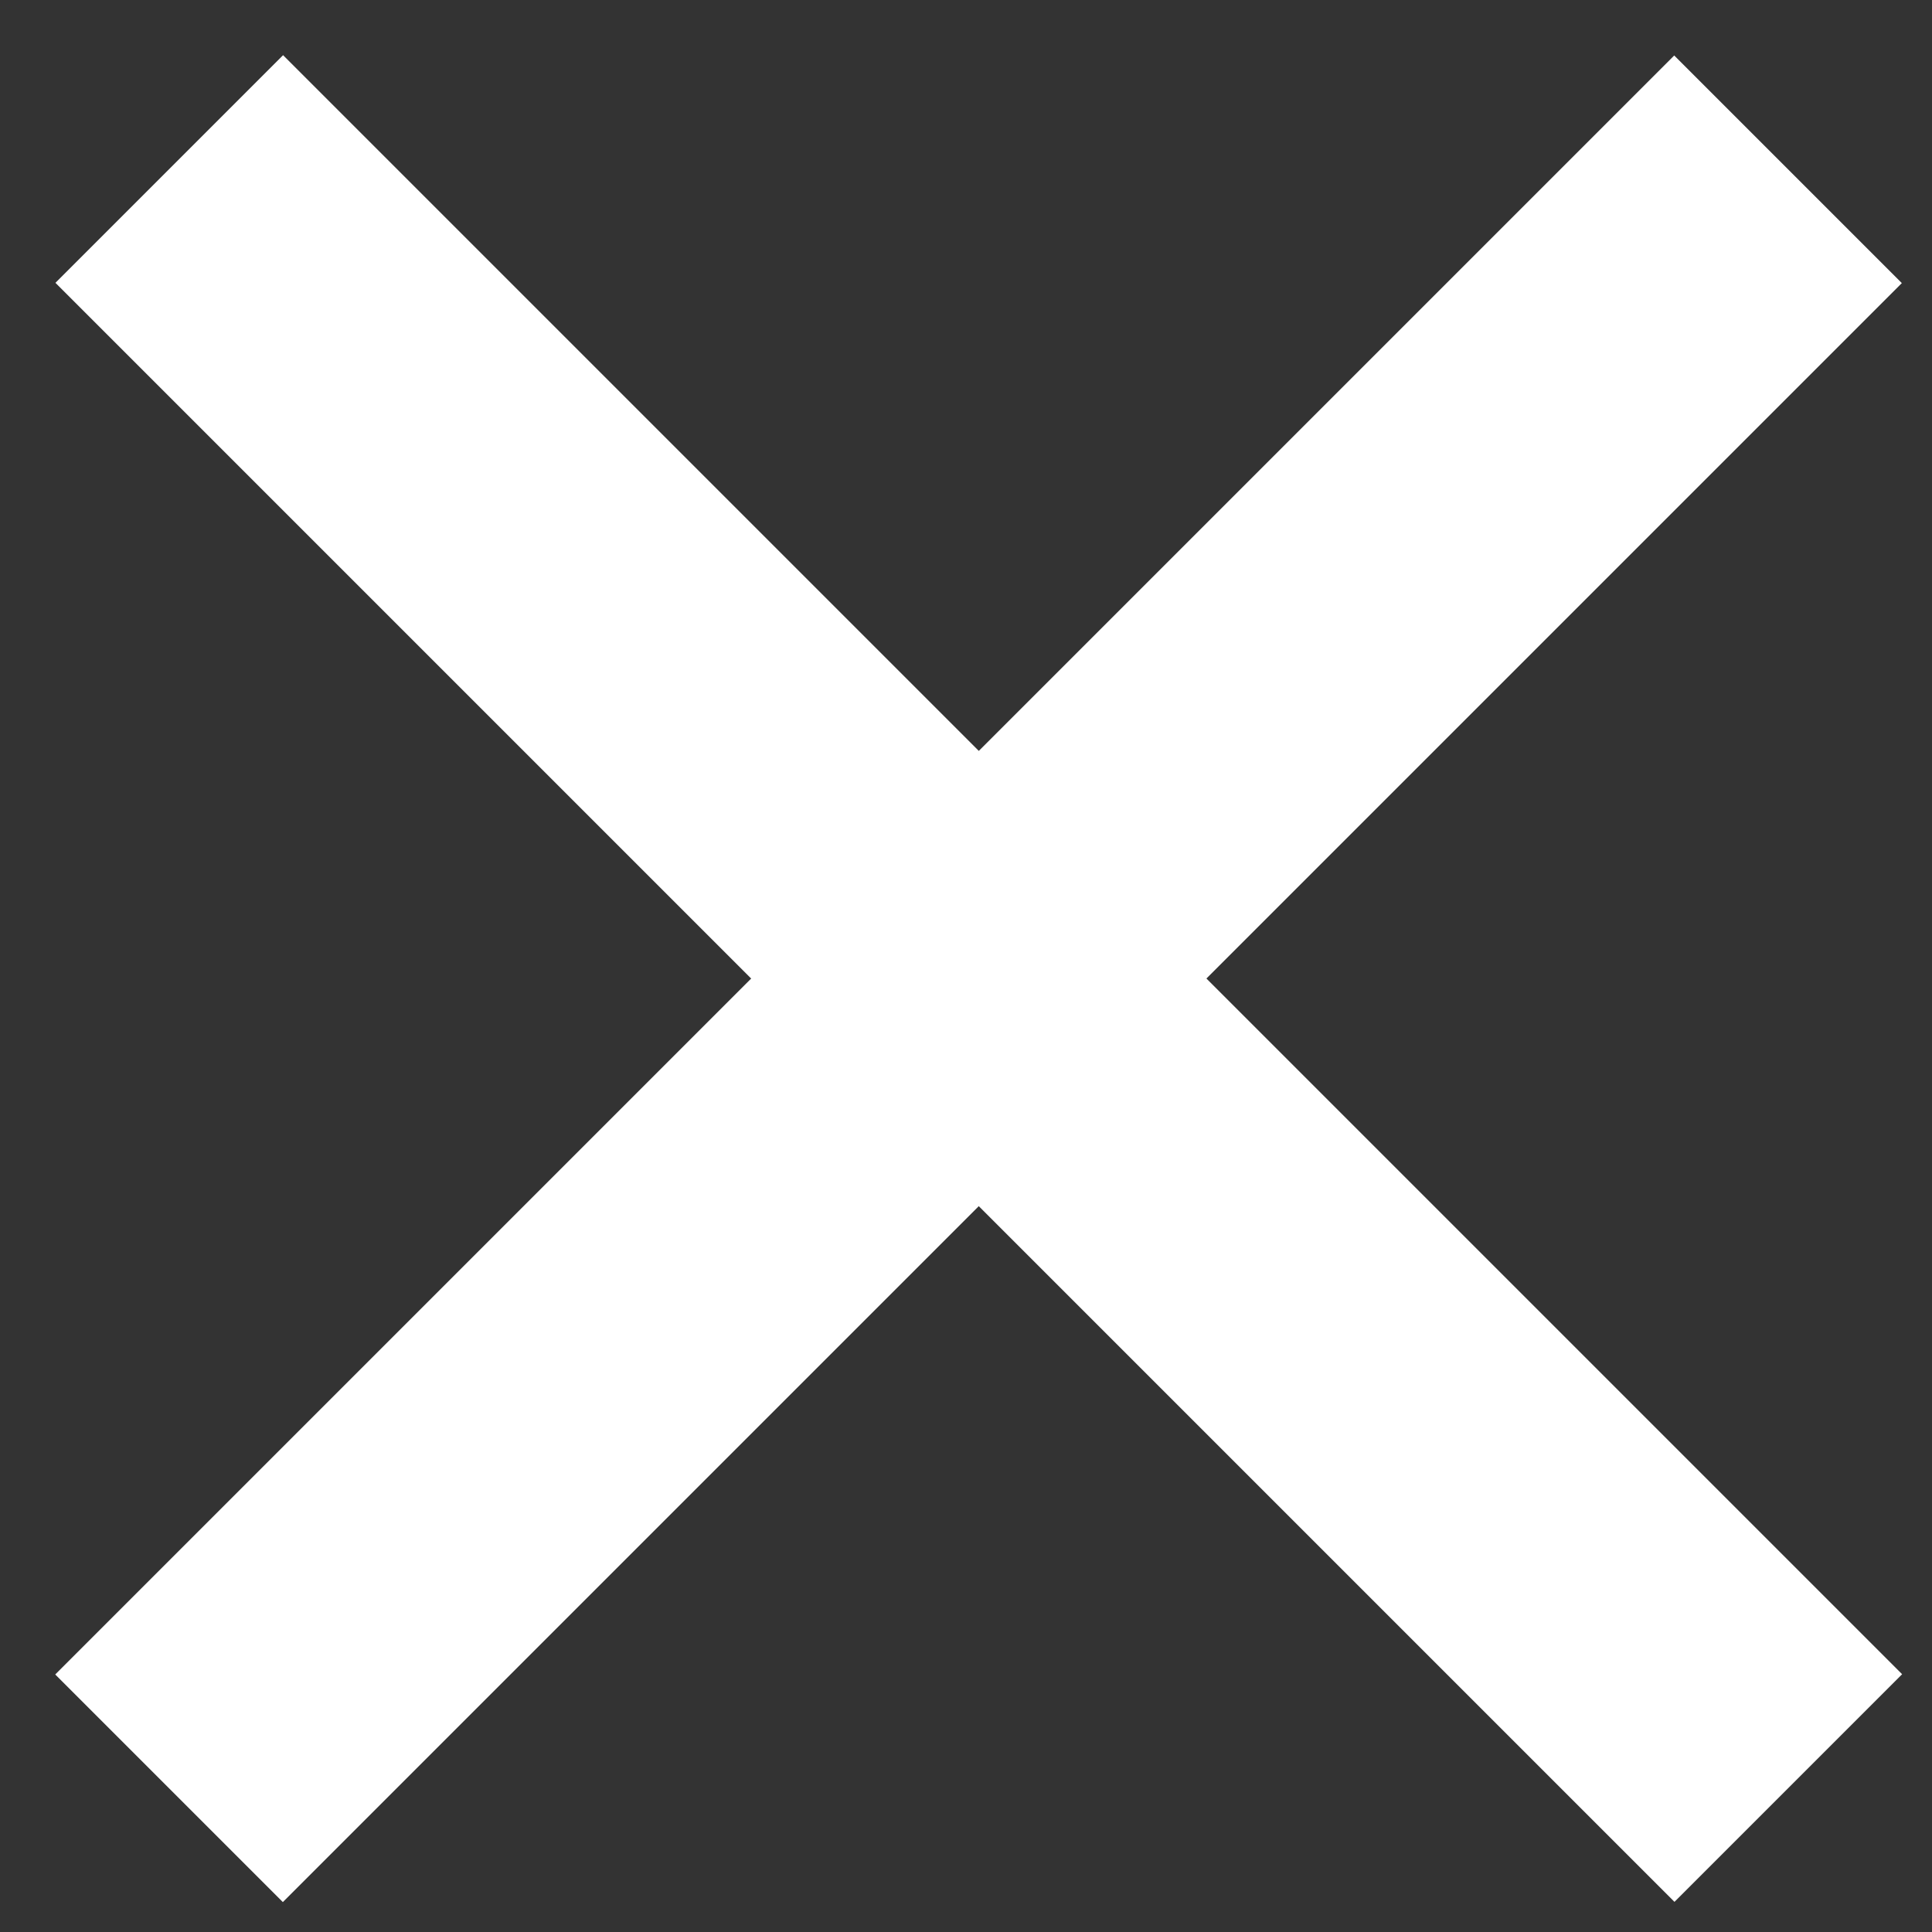
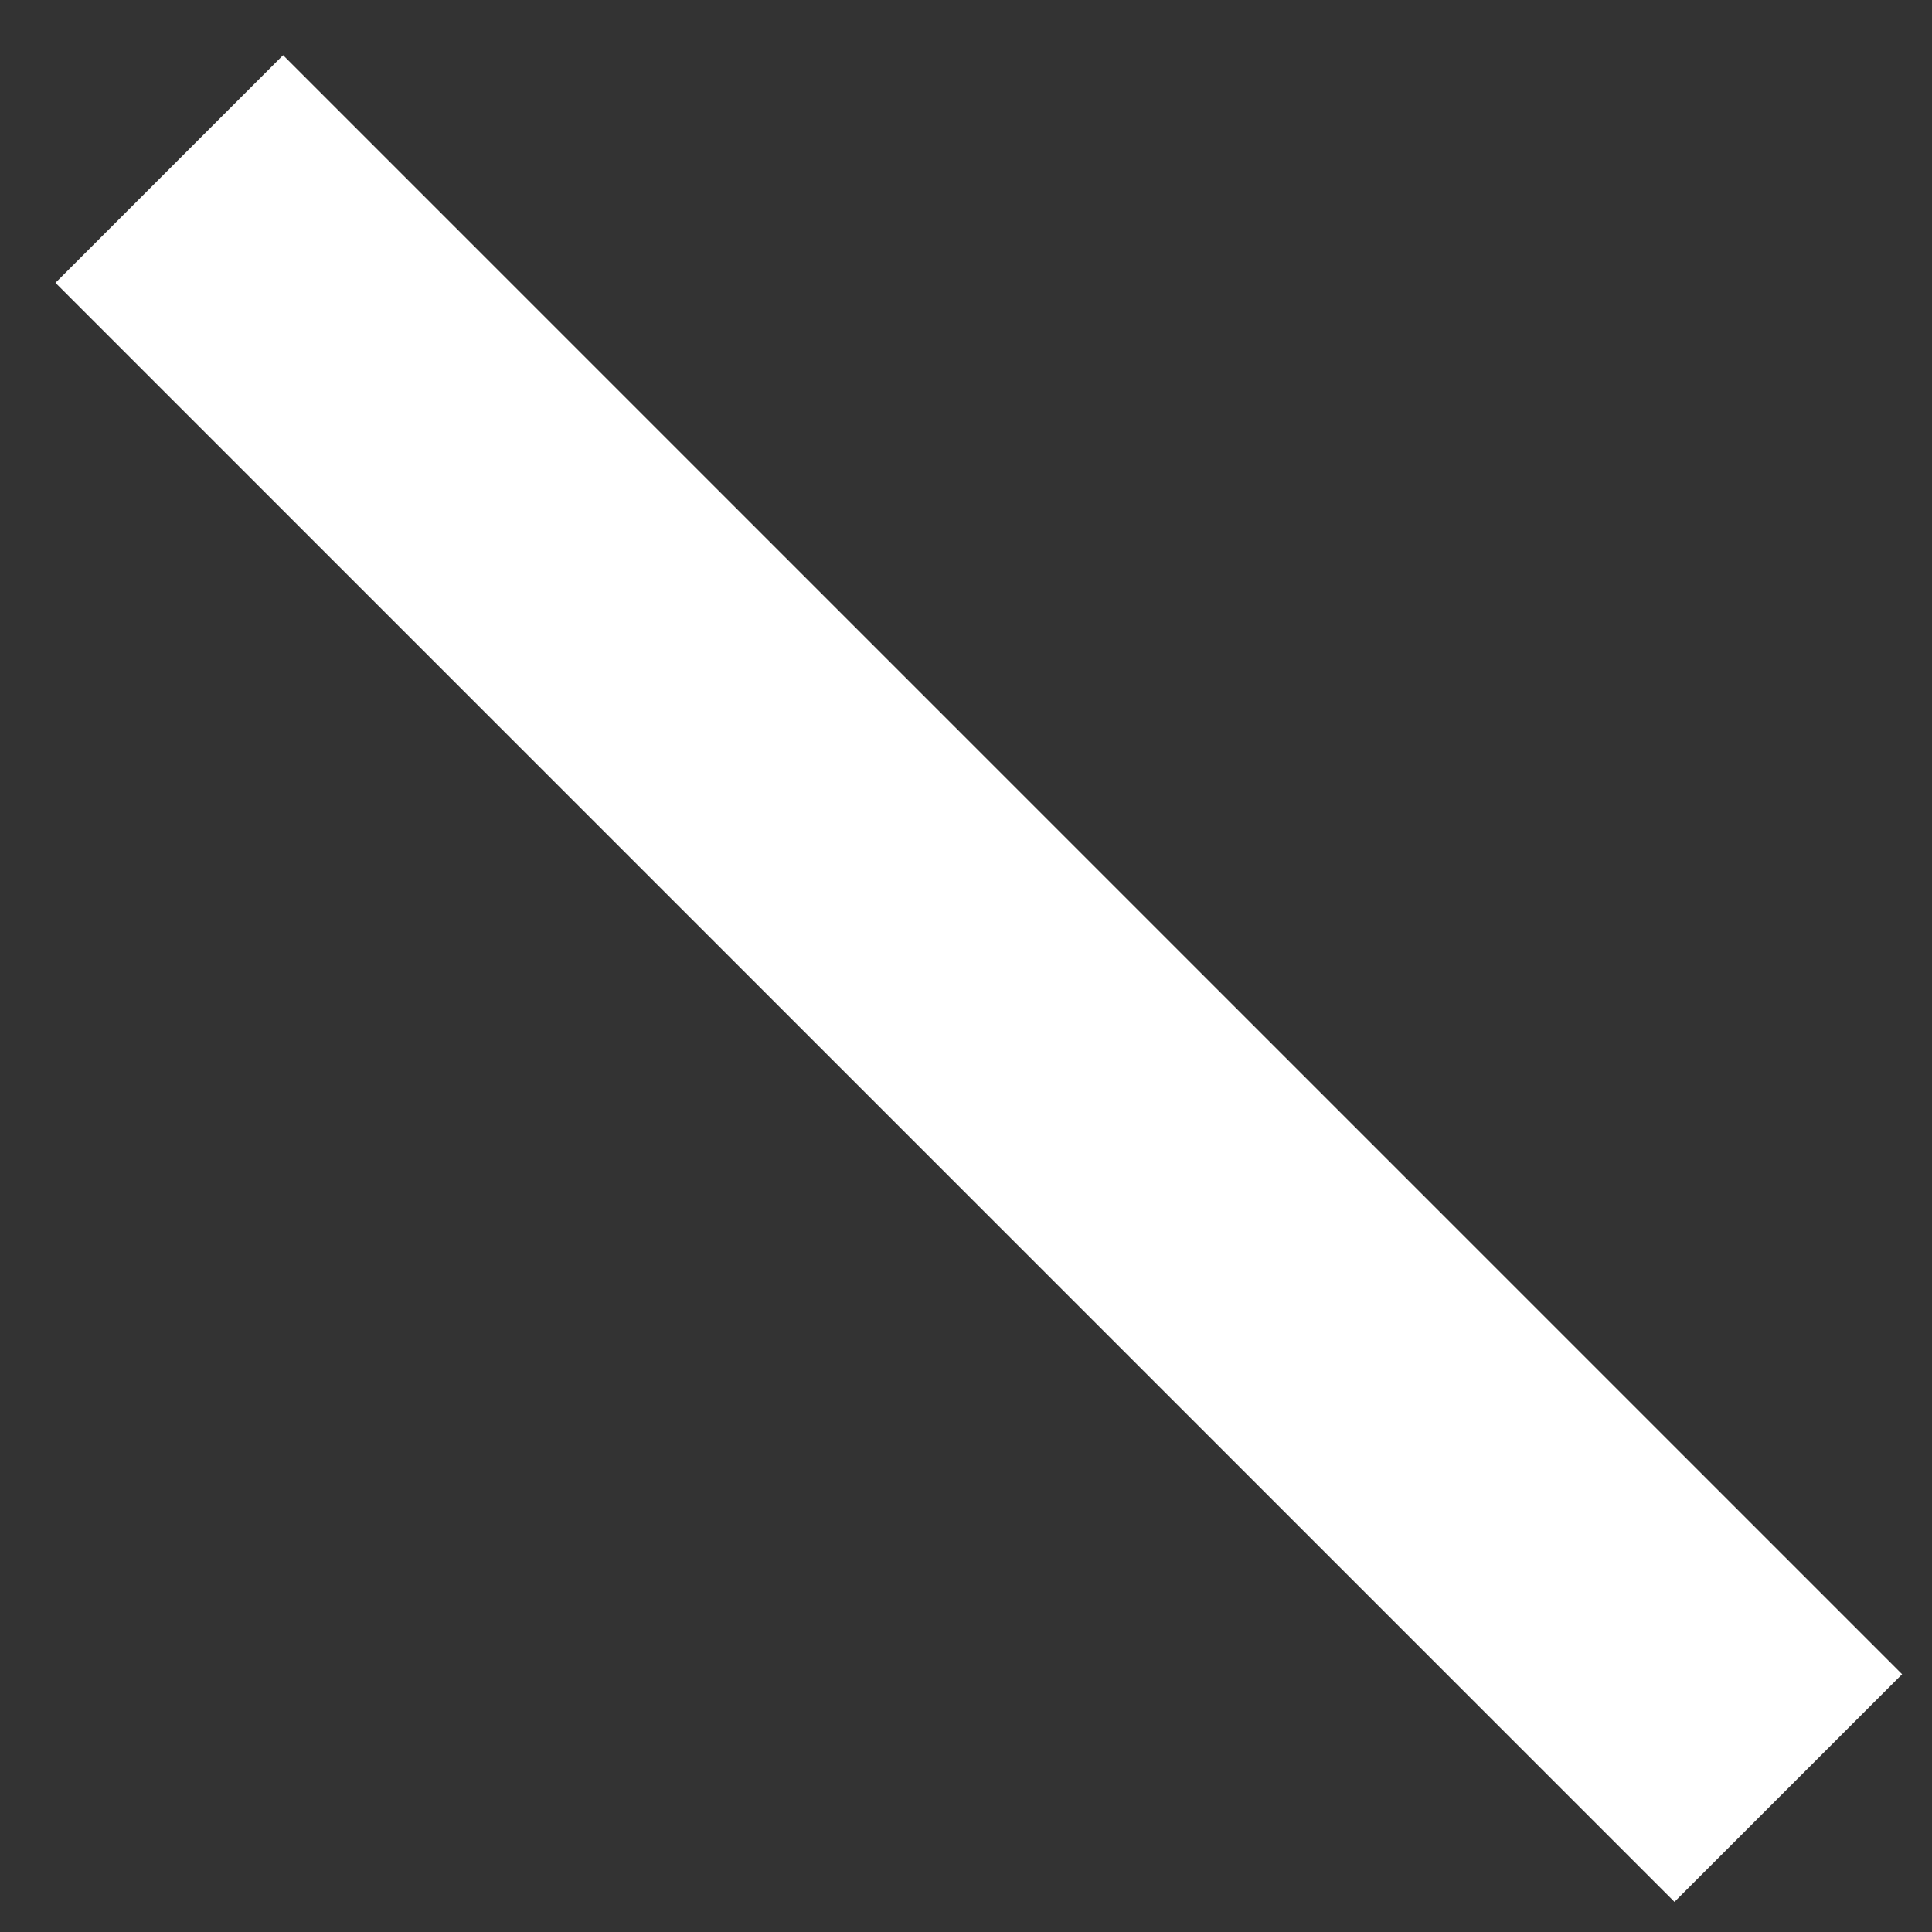
<svg xmlns="http://www.w3.org/2000/svg" version="1.1" id="Ebene_1" x="0px" y="0px" width="30px" height="30px" viewBox="0 0 30 30" enable-background="new 0 0 30 30" xml:space="preserve">
  <rect x="0" y="0" width="30" height="30" fill="#333333" stroke="none" />
  <rect x="-2.581" y="12.698" transform="matrix(0.707 0.707 -0.707 0.707 15.198 -6.296)" fill="#FFFFFF" width="35.559" height="5" />
-   <rect x="-2.581" y="12.698" transform="matrix(0.707 -0.707 0.707 0.707 -6.295 15.199)" fill="#FFFFFF" width="35.558" height="4.999" />
</svg>